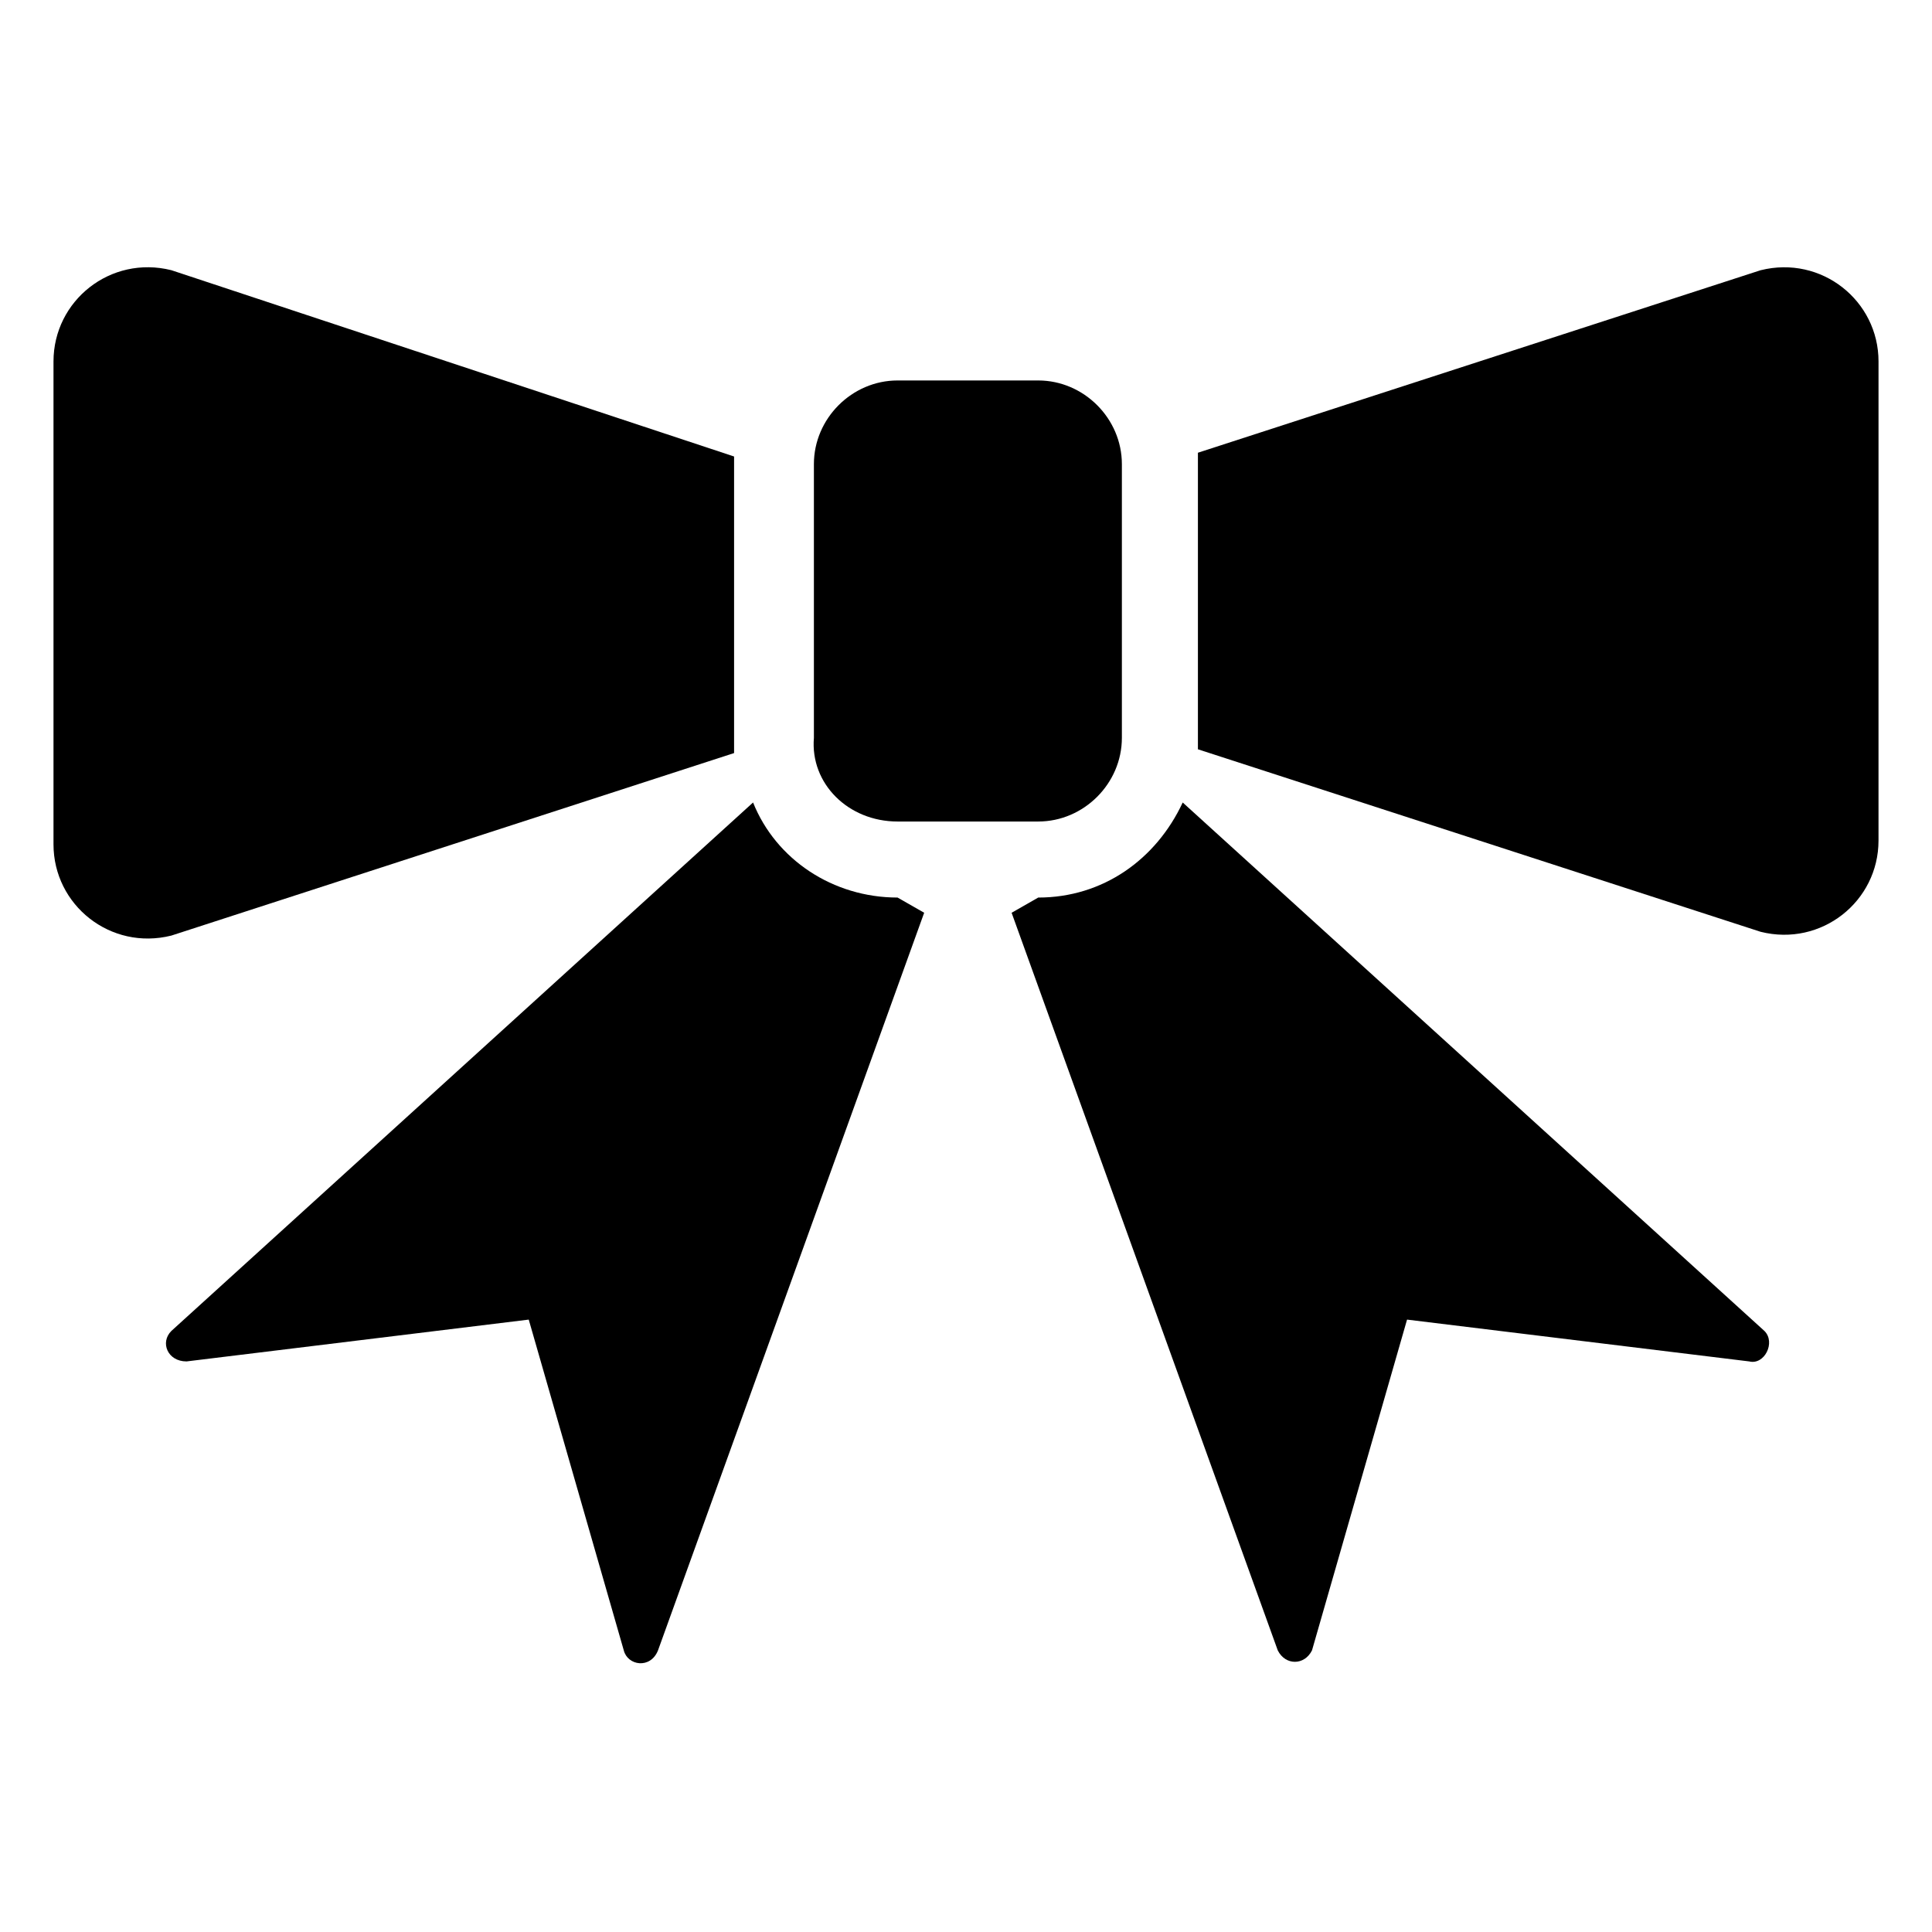
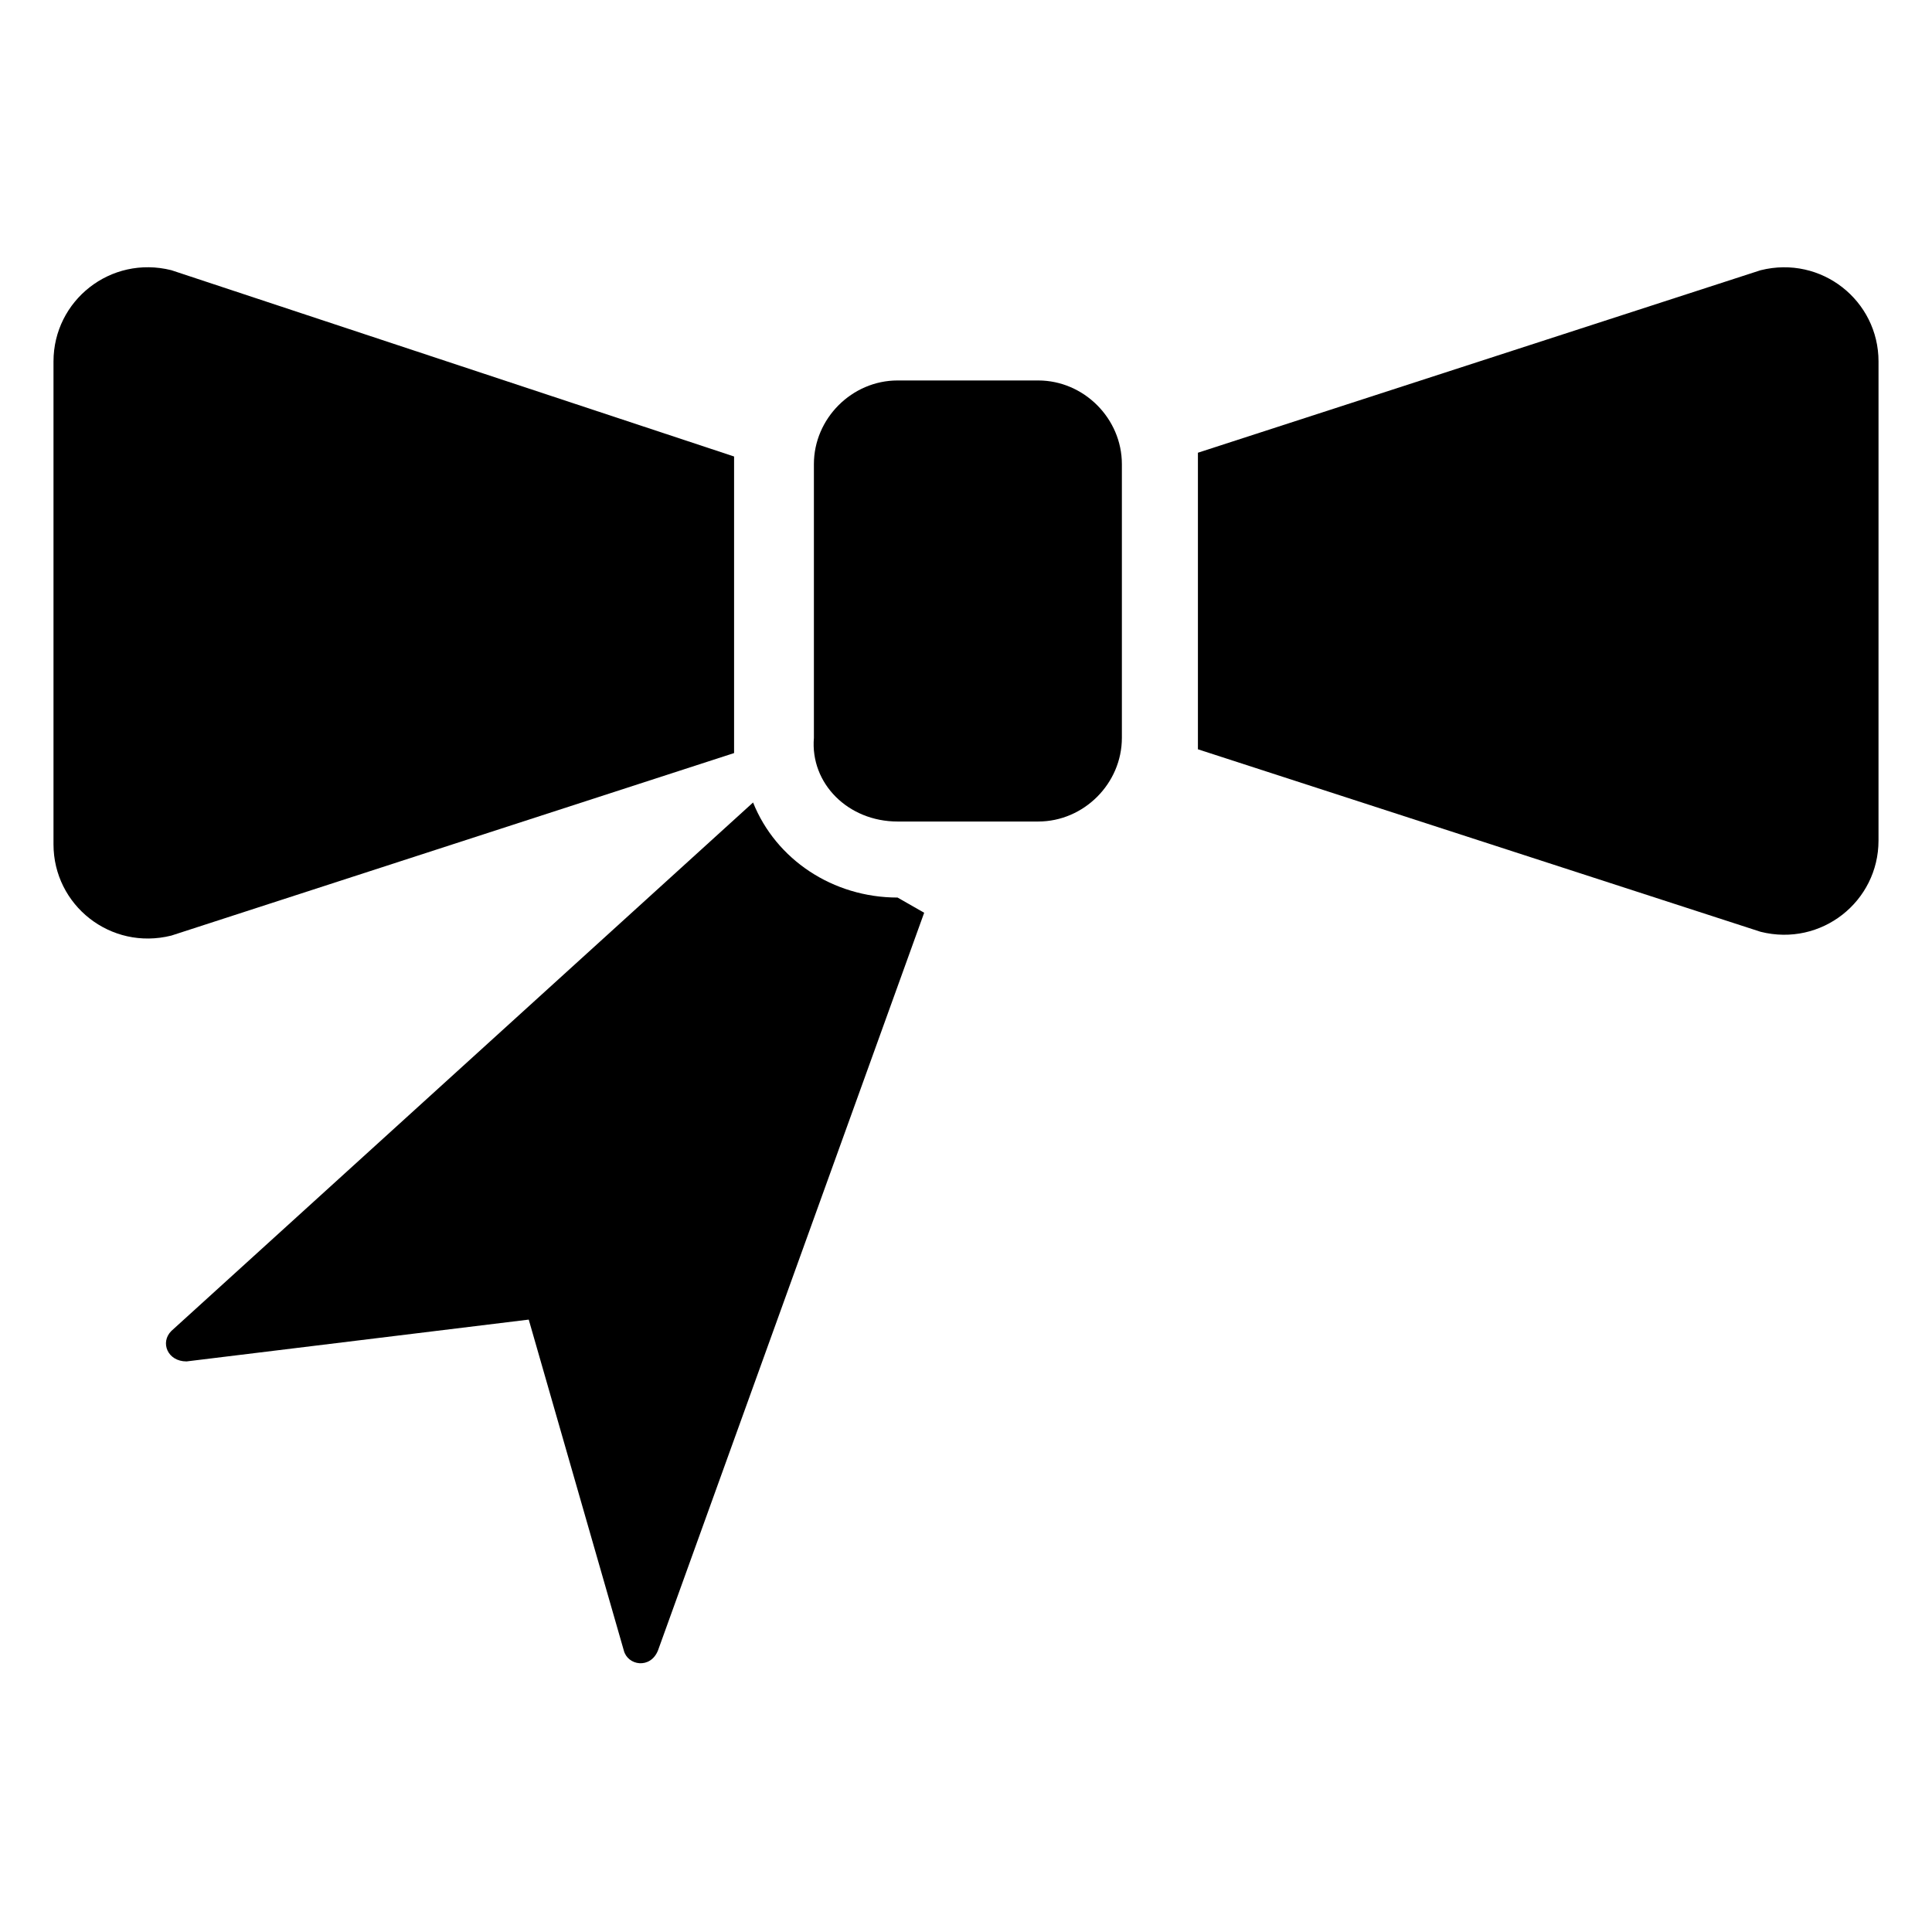
<svg xmlns="http://www.w3.org/2000/svg" fill="#000000" width="800px" height="800px" version="1.1" viewBox="144 144 512 512">
  <g>
    <path d="m610.59 215.61-149.13 48.367v77.586 1.008l149.13 48.367c16.121 4.031 31.234-8.062 31.234-24.184l0.004-126.96c0-16.121-15.117-28.211-31.238-24.18z" />
    <path d="m338.54 343.57v-1.008-77.586l-149.13-49.371c-16.121-4.031-31.234 8.059-31.234 24.18v127.97c0 16.121 15.113 28.215 31.234 24.184z" />
    <path d="m381.86 361.71h37.281c12.09 0 22.168-10.078 22.168-22.168v-72.547c0-12.09-10.078-22.168-22.168-22.168h-37.281c-12.09 0-22.168 10.078-22.168 22.168v72.547c-1.008 12.09 9.066 22.168 22.168 22.168z" />
-     <path d="m457.43 356.67c-7.055 15.113-21.16 25.191-38.289 25.191l-7.055 4.031 70.535 195.48c2.016 4.031 7.055 4.031 9.07 0l25.191-87.664 90.688 11.082c4.031 1.008 7.055-5.039 4.031-8.062z" />
    <path d="m381.86 381.86c-17.129 0-32.242-10.078-38.289-25.191l-154.17 140.06c-3.023 3.023-1.008 8.062 4.031 8.062l90.688-11.082 25.188 87.66c1.008 4.031 7.055 5.039 9.07 0l70.535-195.48z" />
  </g>
</svg>